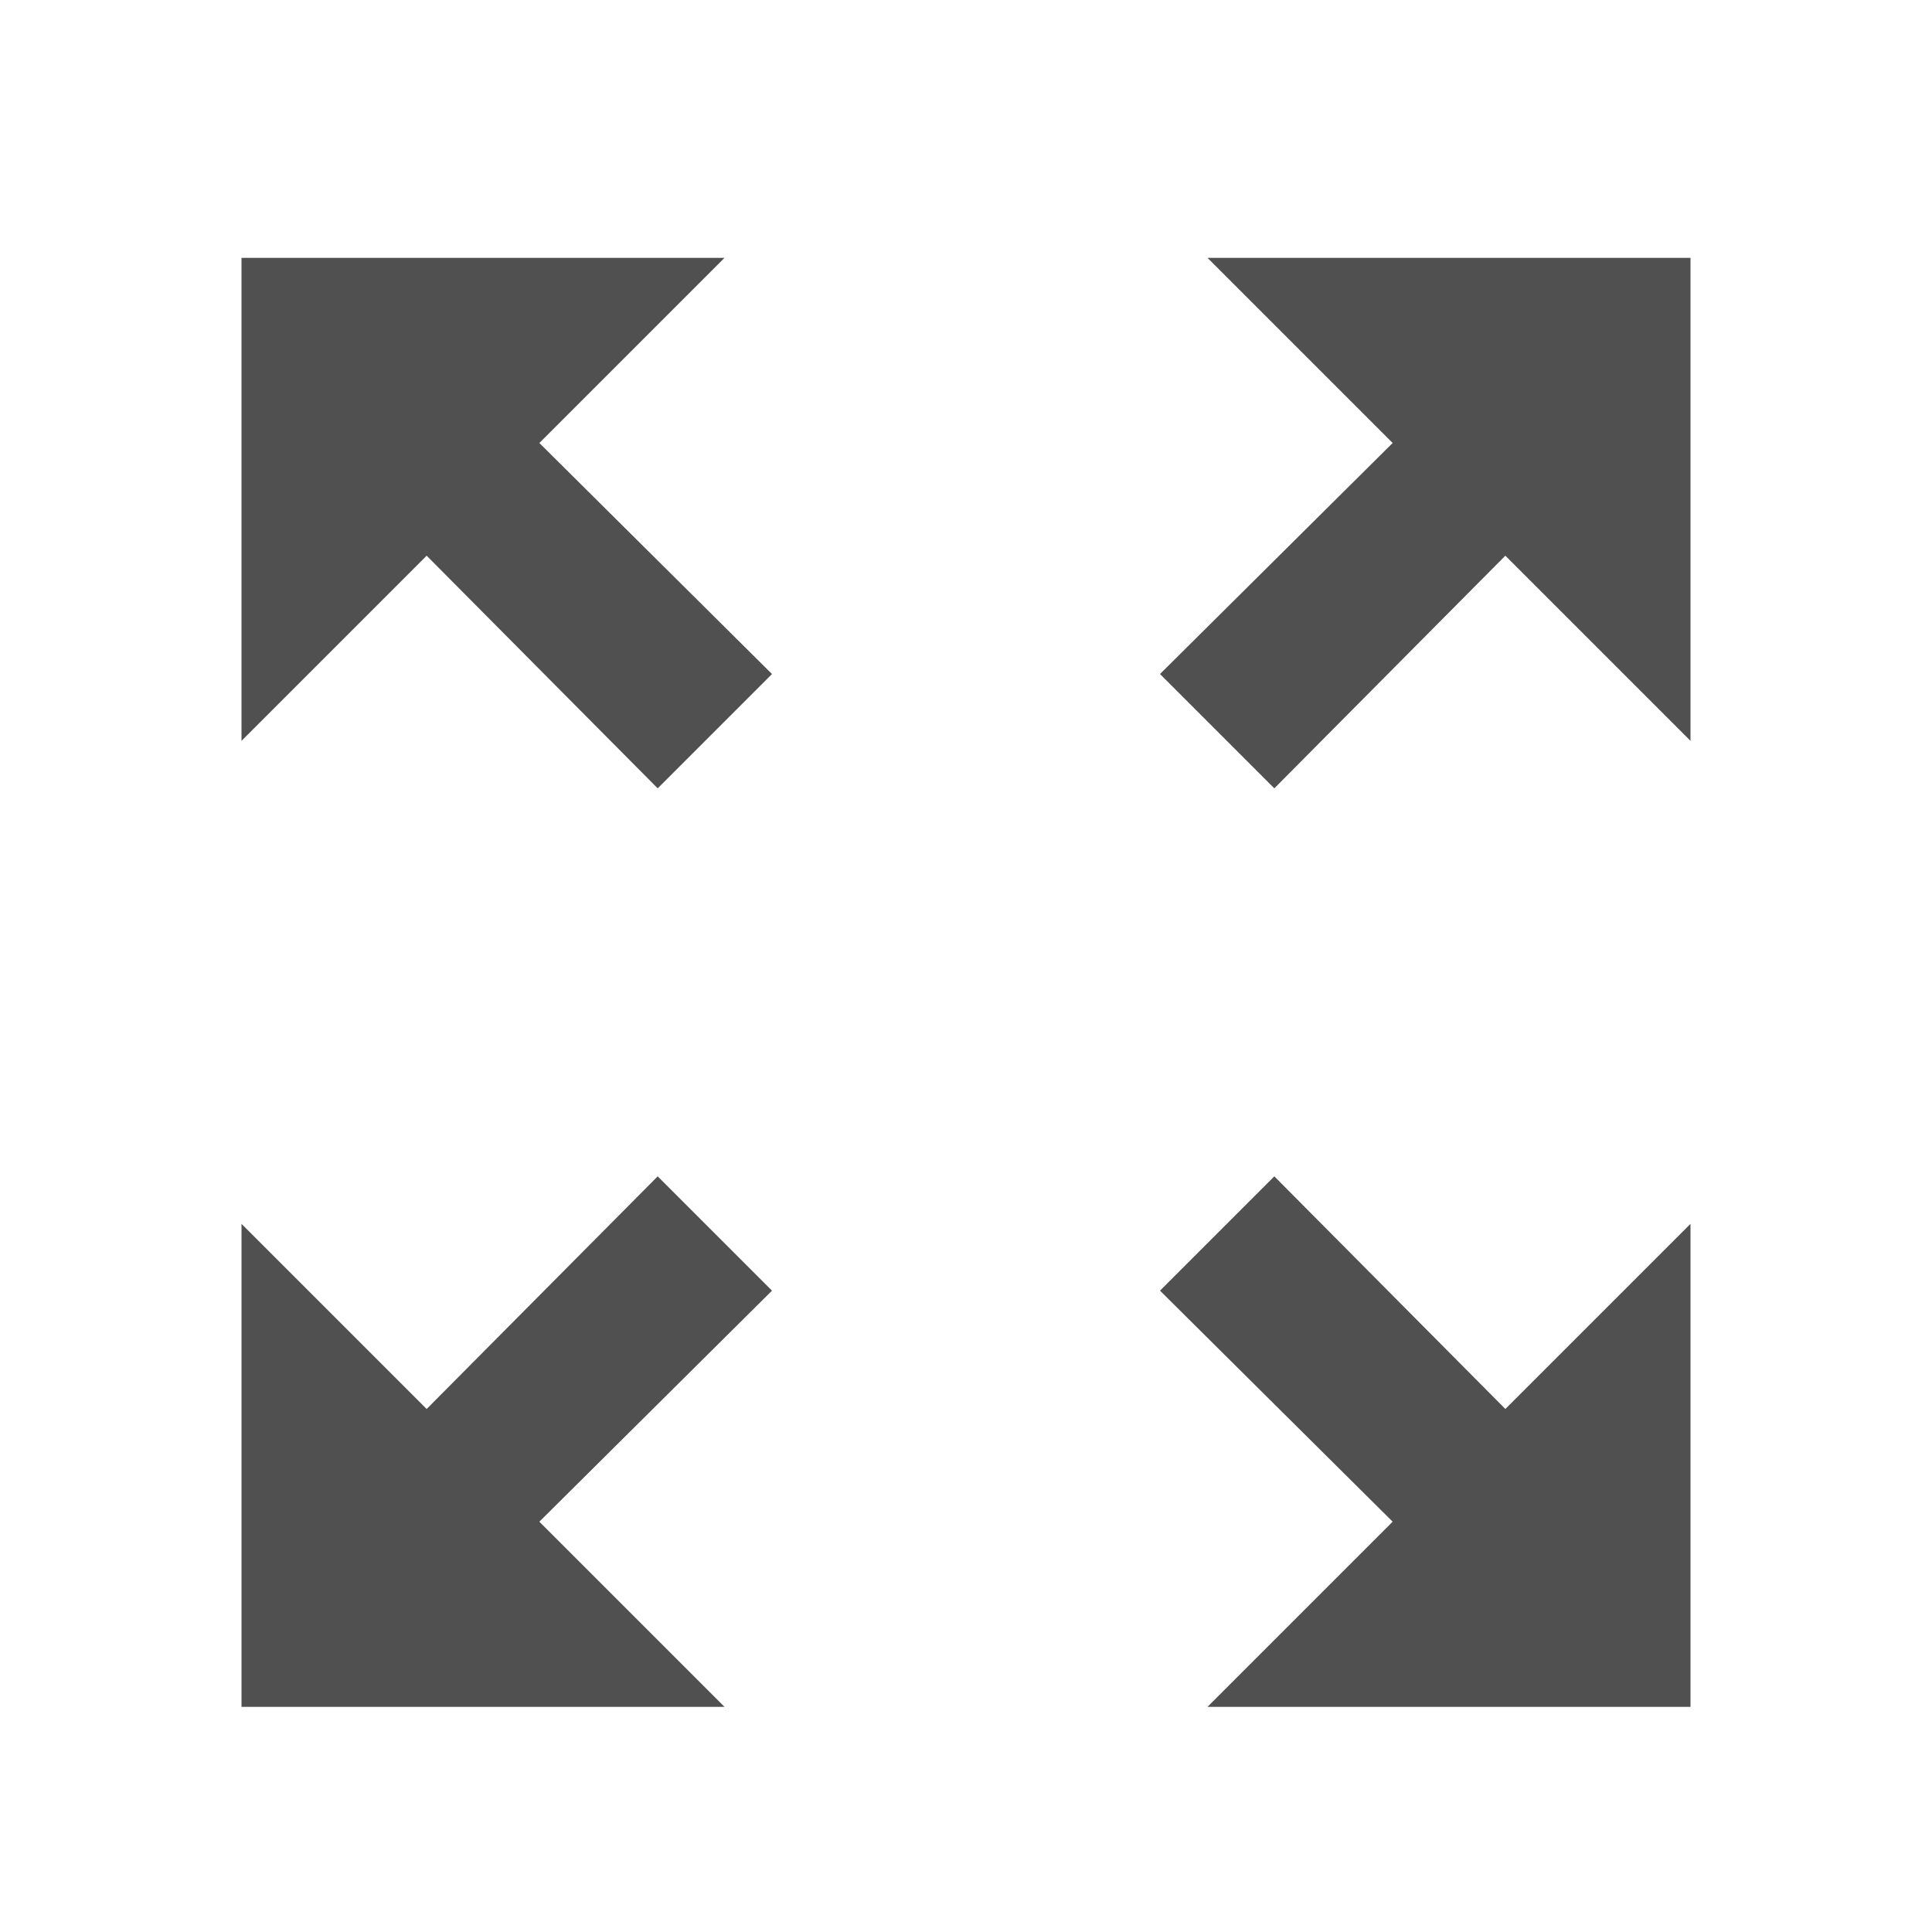
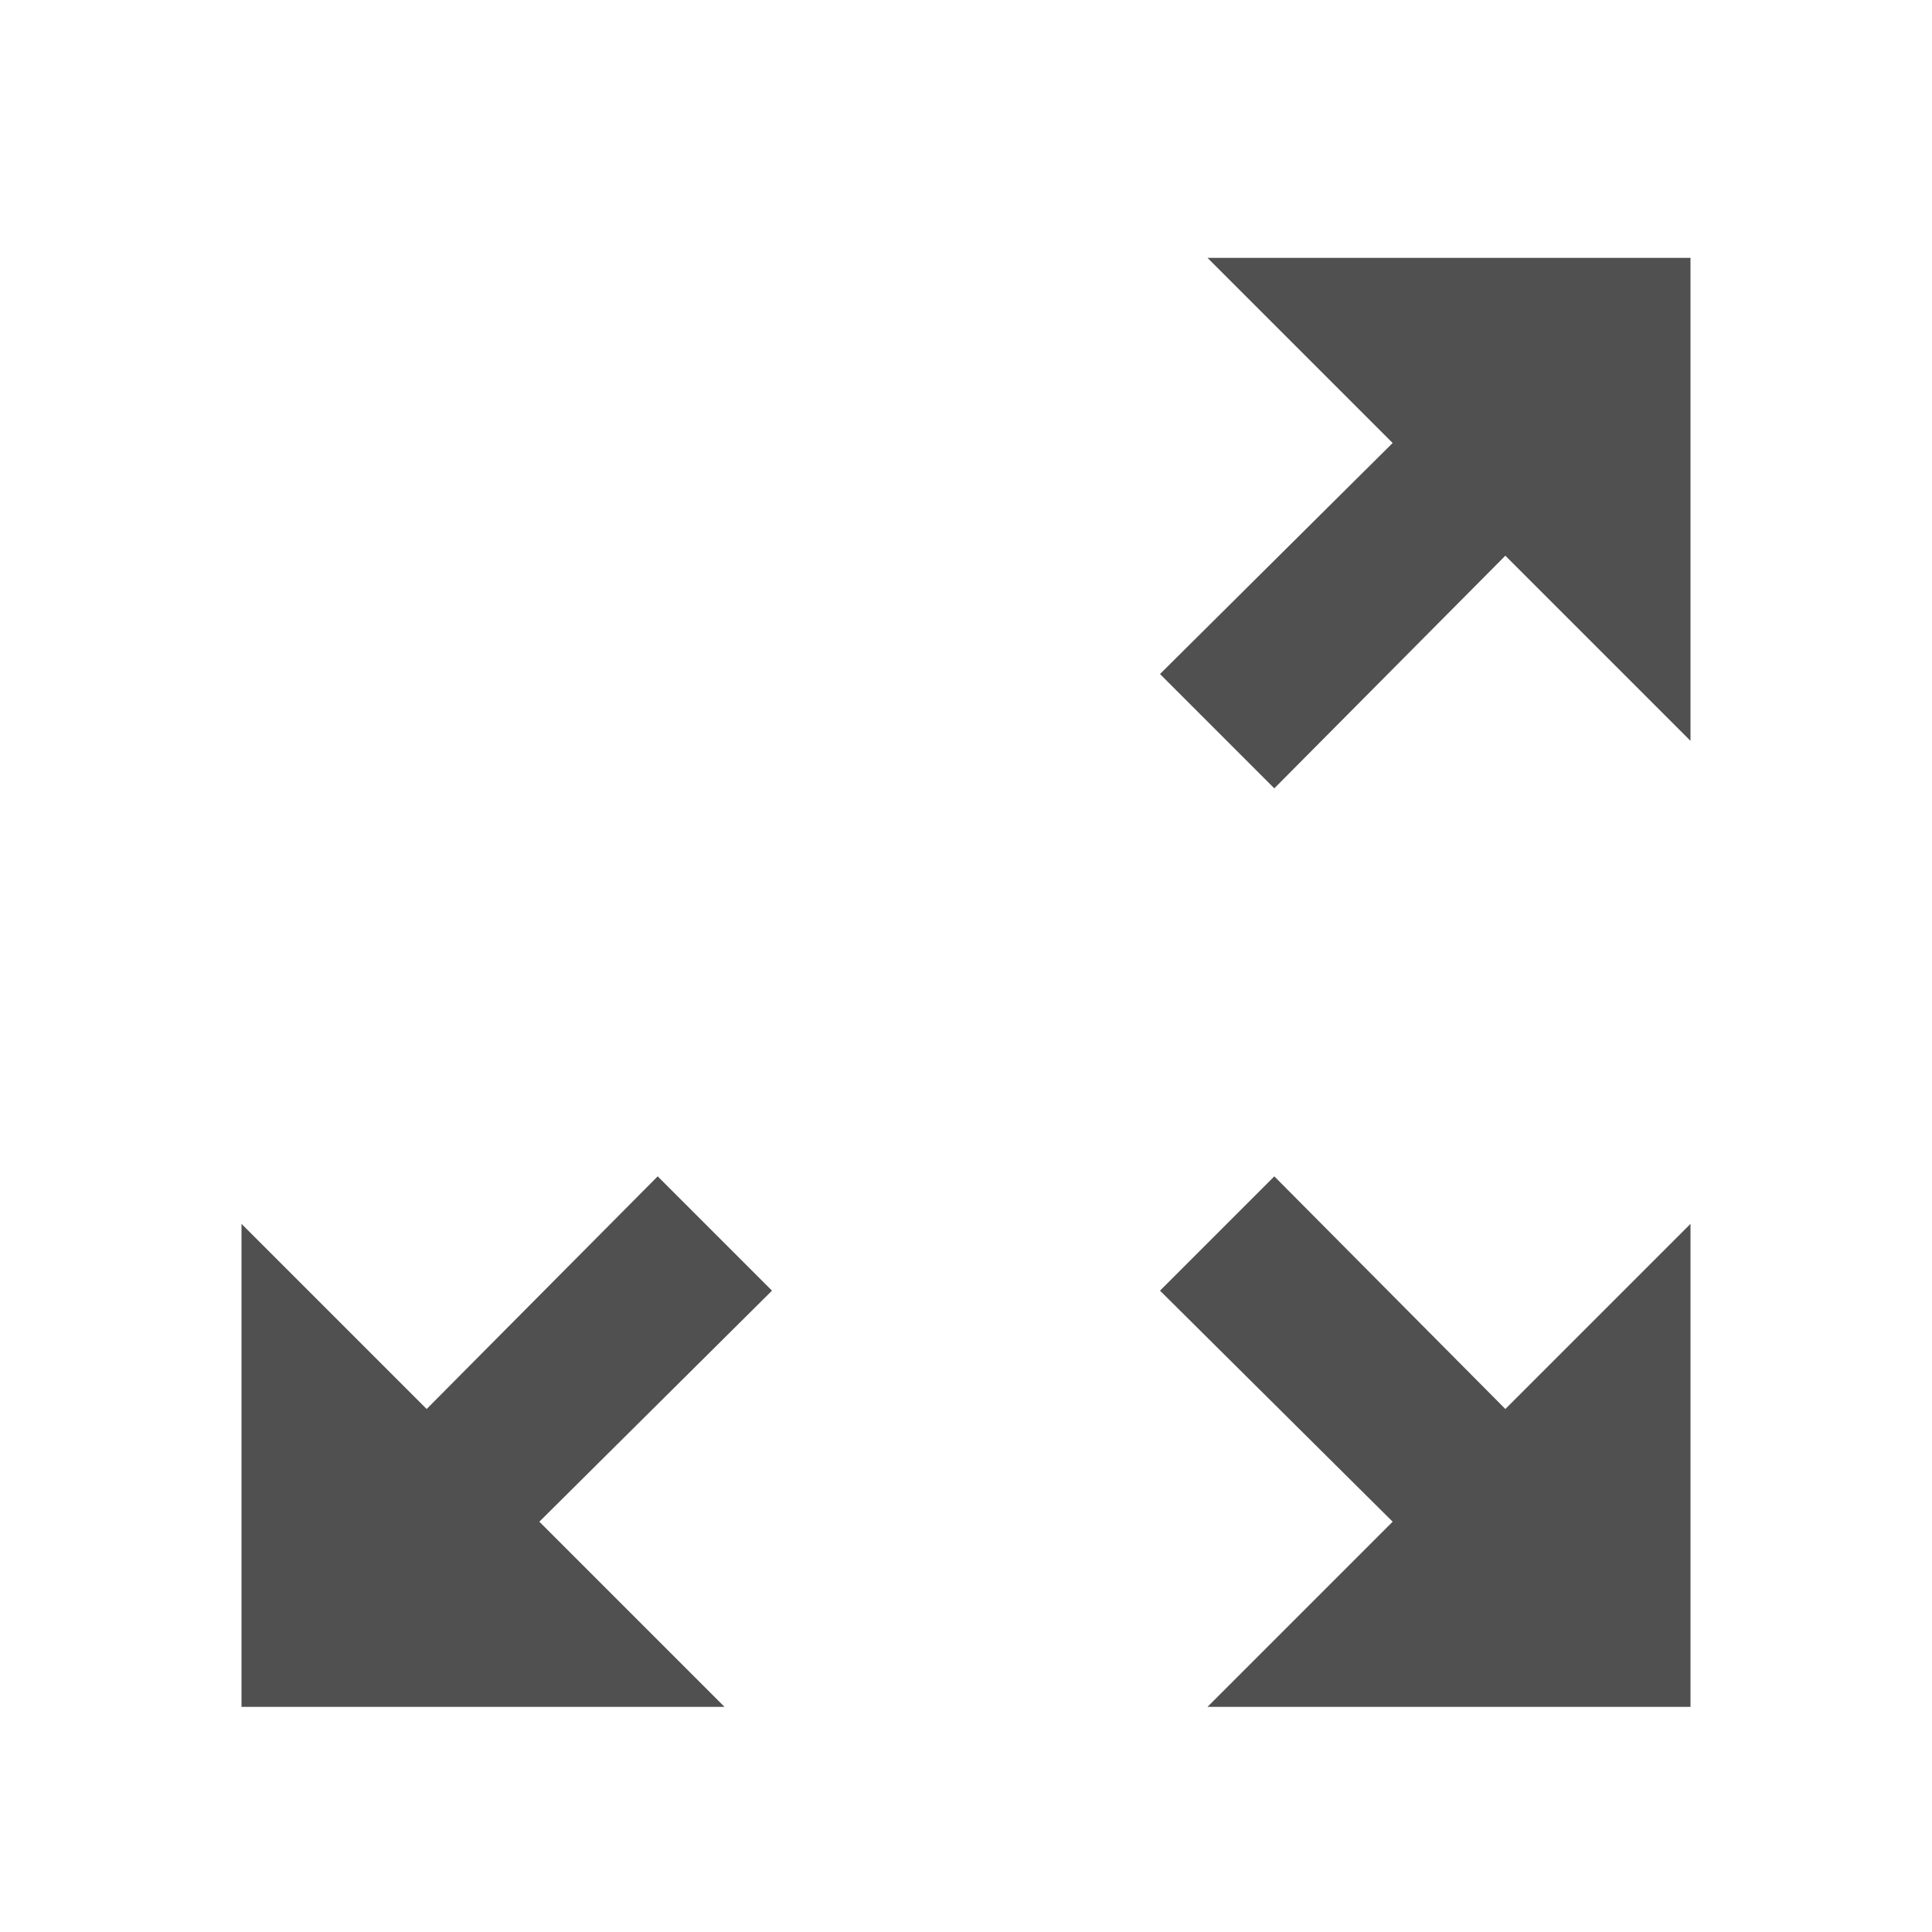
<svg xmlns="http://www.w3.org/2000/svg" xmlns:ns1="http://sodipodi.sourceforge.net/DTD/sodipodi-0.dtd" xmlns:ns2="http://www.inkscape.org/namespaces/inkscape" fill="#000000" height="24" viewBox="0 0 24 24" width="24" version="1.1" id="svg6475" ns1:docname="maximize_viewport.bw.svg" ns2:version="0.92.2 5c3e80d, 2017-08-06">
  <defs id="defs6479" />
  <ns1:namedview pagecolor="#ffffff" bordercolor="#666666" borderopacity="1" objecttolerance="10" gridtolerance="10" guidetolerance="10" ns2:pageopacity="0" ns2:pageshadow="2" ns2:window-width="1440" ns2:window-height="855" id="namedview6477" showgrid="false" ns2:zoom="9.8333333" ns2:cx="-6.3050848" ns2:cy="12" ns2:window-x="0" ns2:window-y="1" ns2:window-maximized="1" ns2:current-layer="svg6475" />
  <path ns2:connector-curvature="0" d="m 15,3.203 2.3,2.3 -2.89,2.87 1.42,1.42 2.87,-2.89 2.3,2.3 v -6 z" id="path6427" style="fill:#505050;fill-opacity:1" />
-   <path ns2:connector-curvature="0" d="m 3,9.203 2.3,-2.3 2.87,2.89 1.42,-1.42 -2.89,-2.87 2.3,-2.3 H 3 Z" id="path6425" style="fill:#505050;fill-opacity:1" />
  <path ns2:connector-curvature="0" d="m 9,21.203 -2.3,-2.3 2.89,-2.87 -1.42,-1.42 -2.87,2.89 -2.3,-2.3 v 6 z" id="path6423" style="fill:#505050;fill-opacity:1" />
  <path ns2:connector-curvature="0" d="m 21,15.203 -2.3,2.3 -2.87,-2.89 -1.42,1.42 2.89,2.87 -2.3,2.3 h 6 z" id="path5868" style="display:inline;fill:#505050;fill-opacity:1" />
</svg>